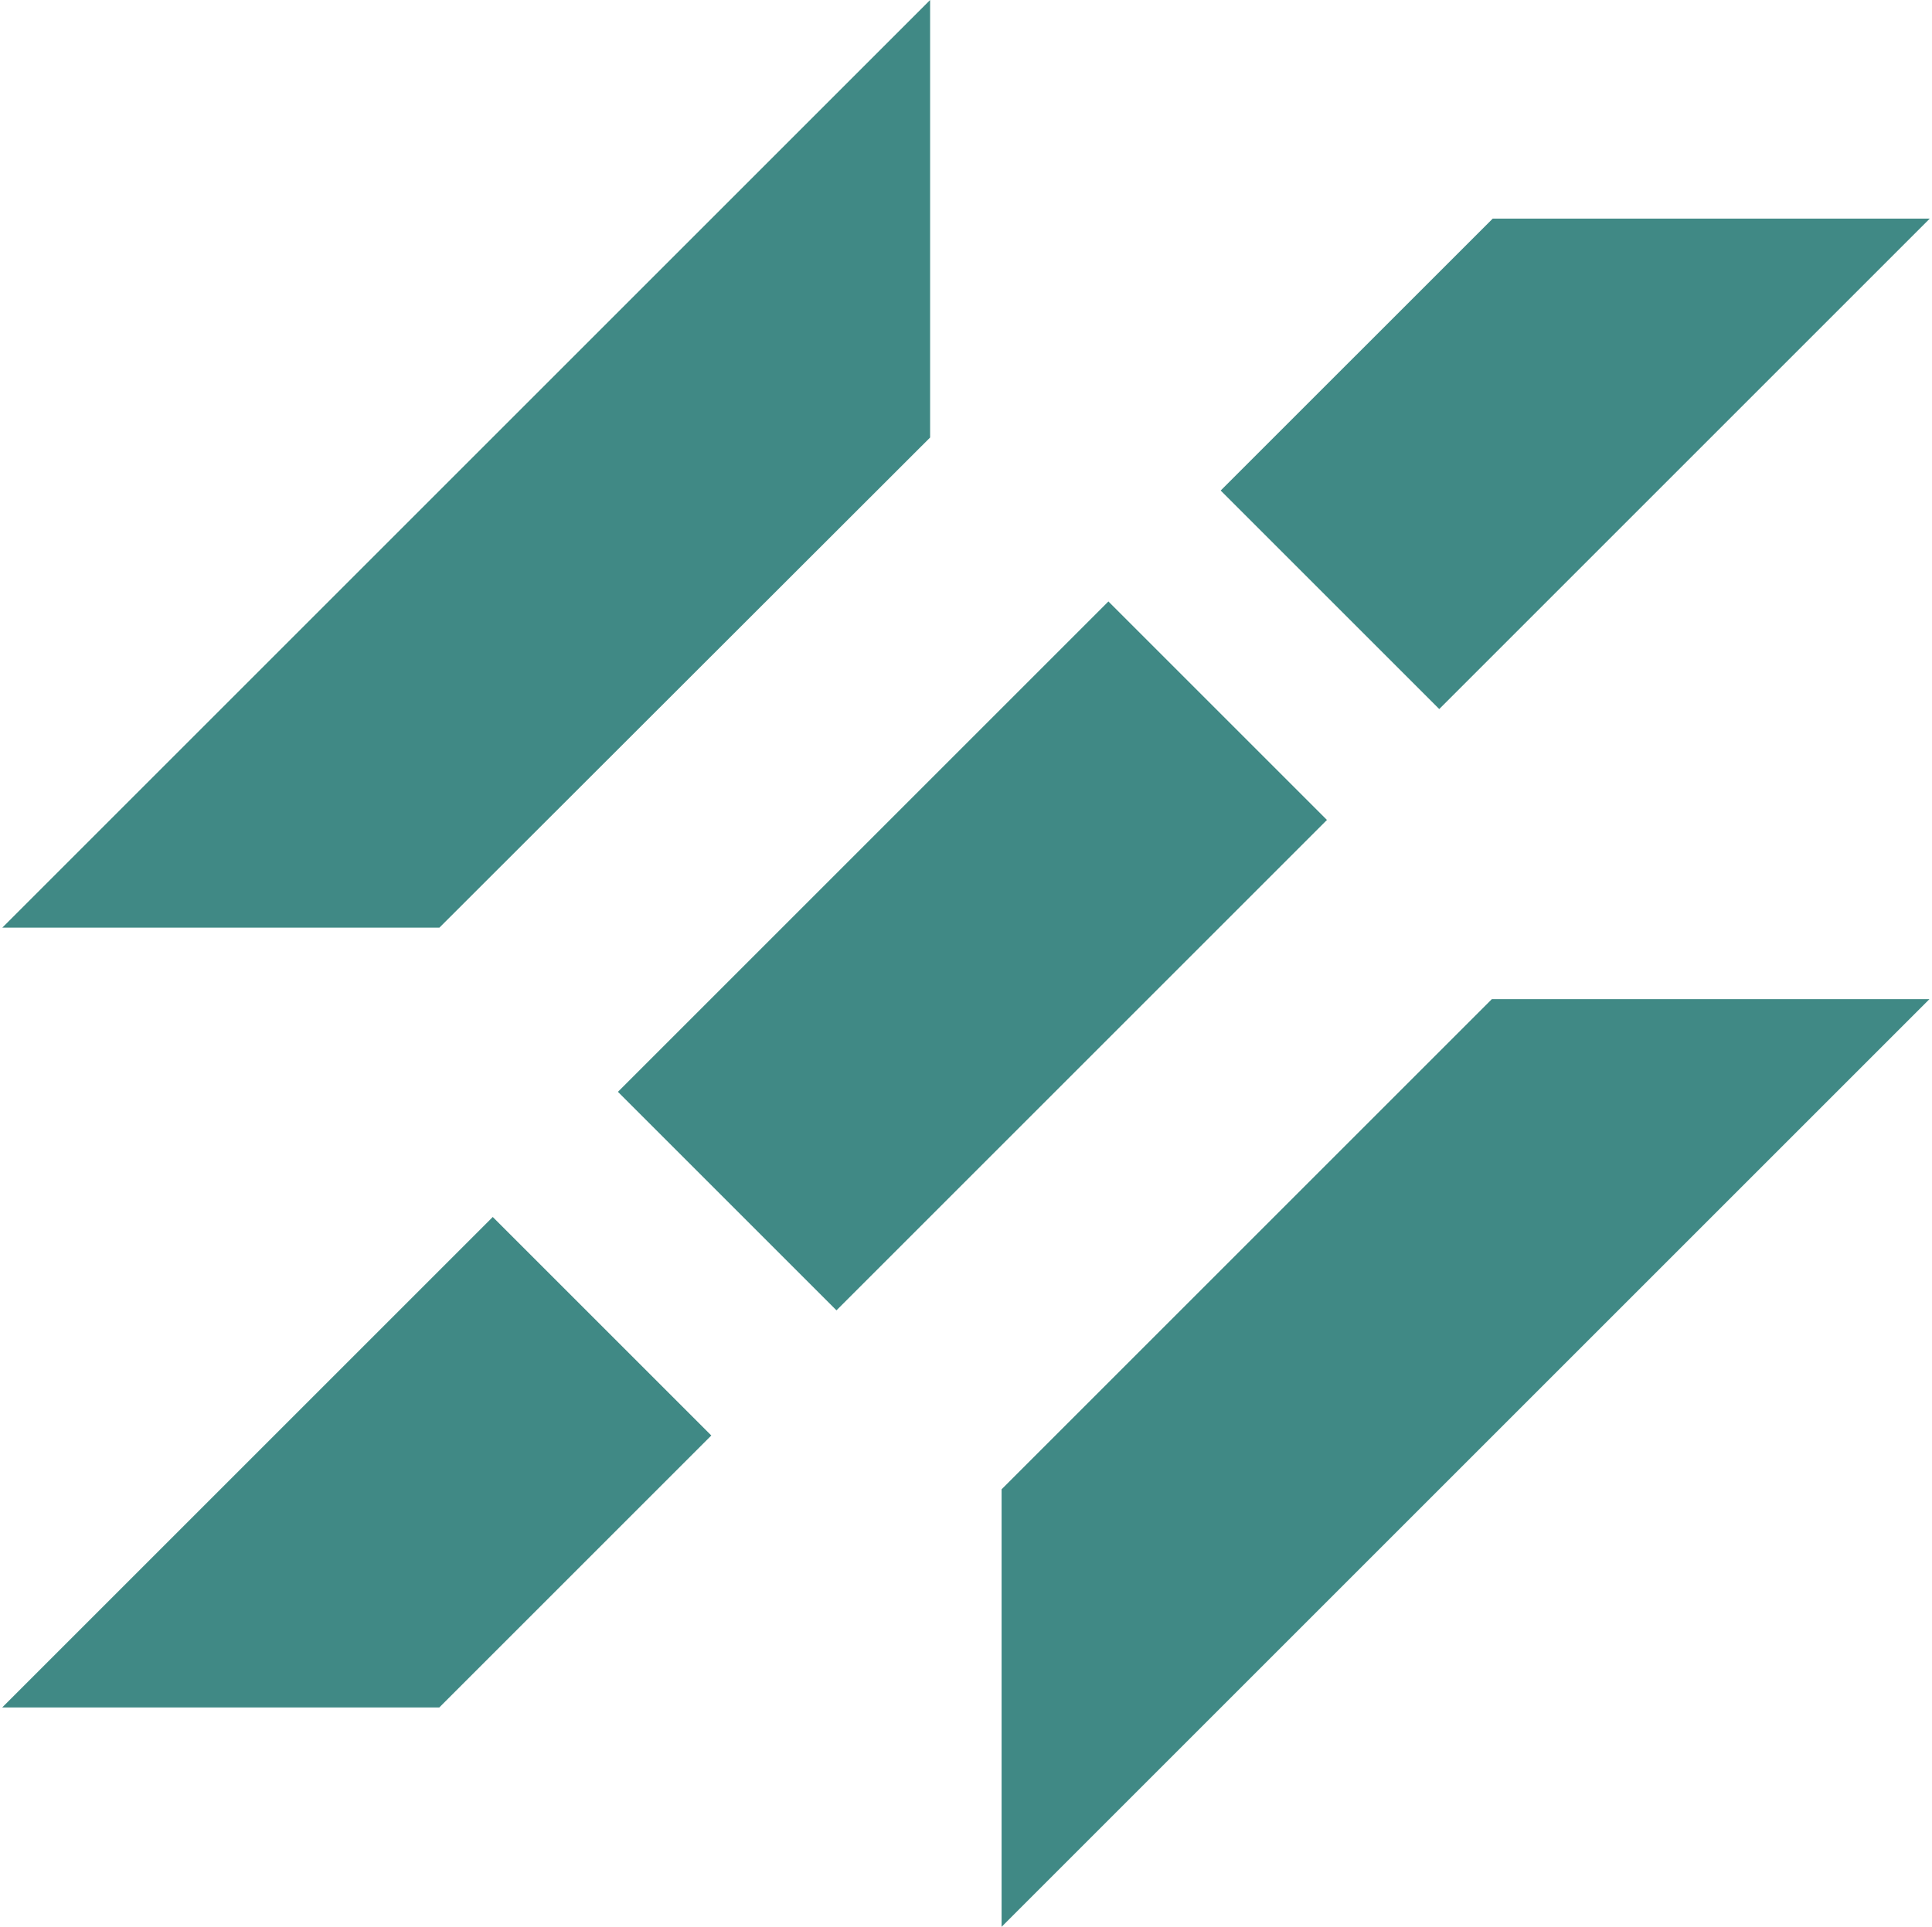
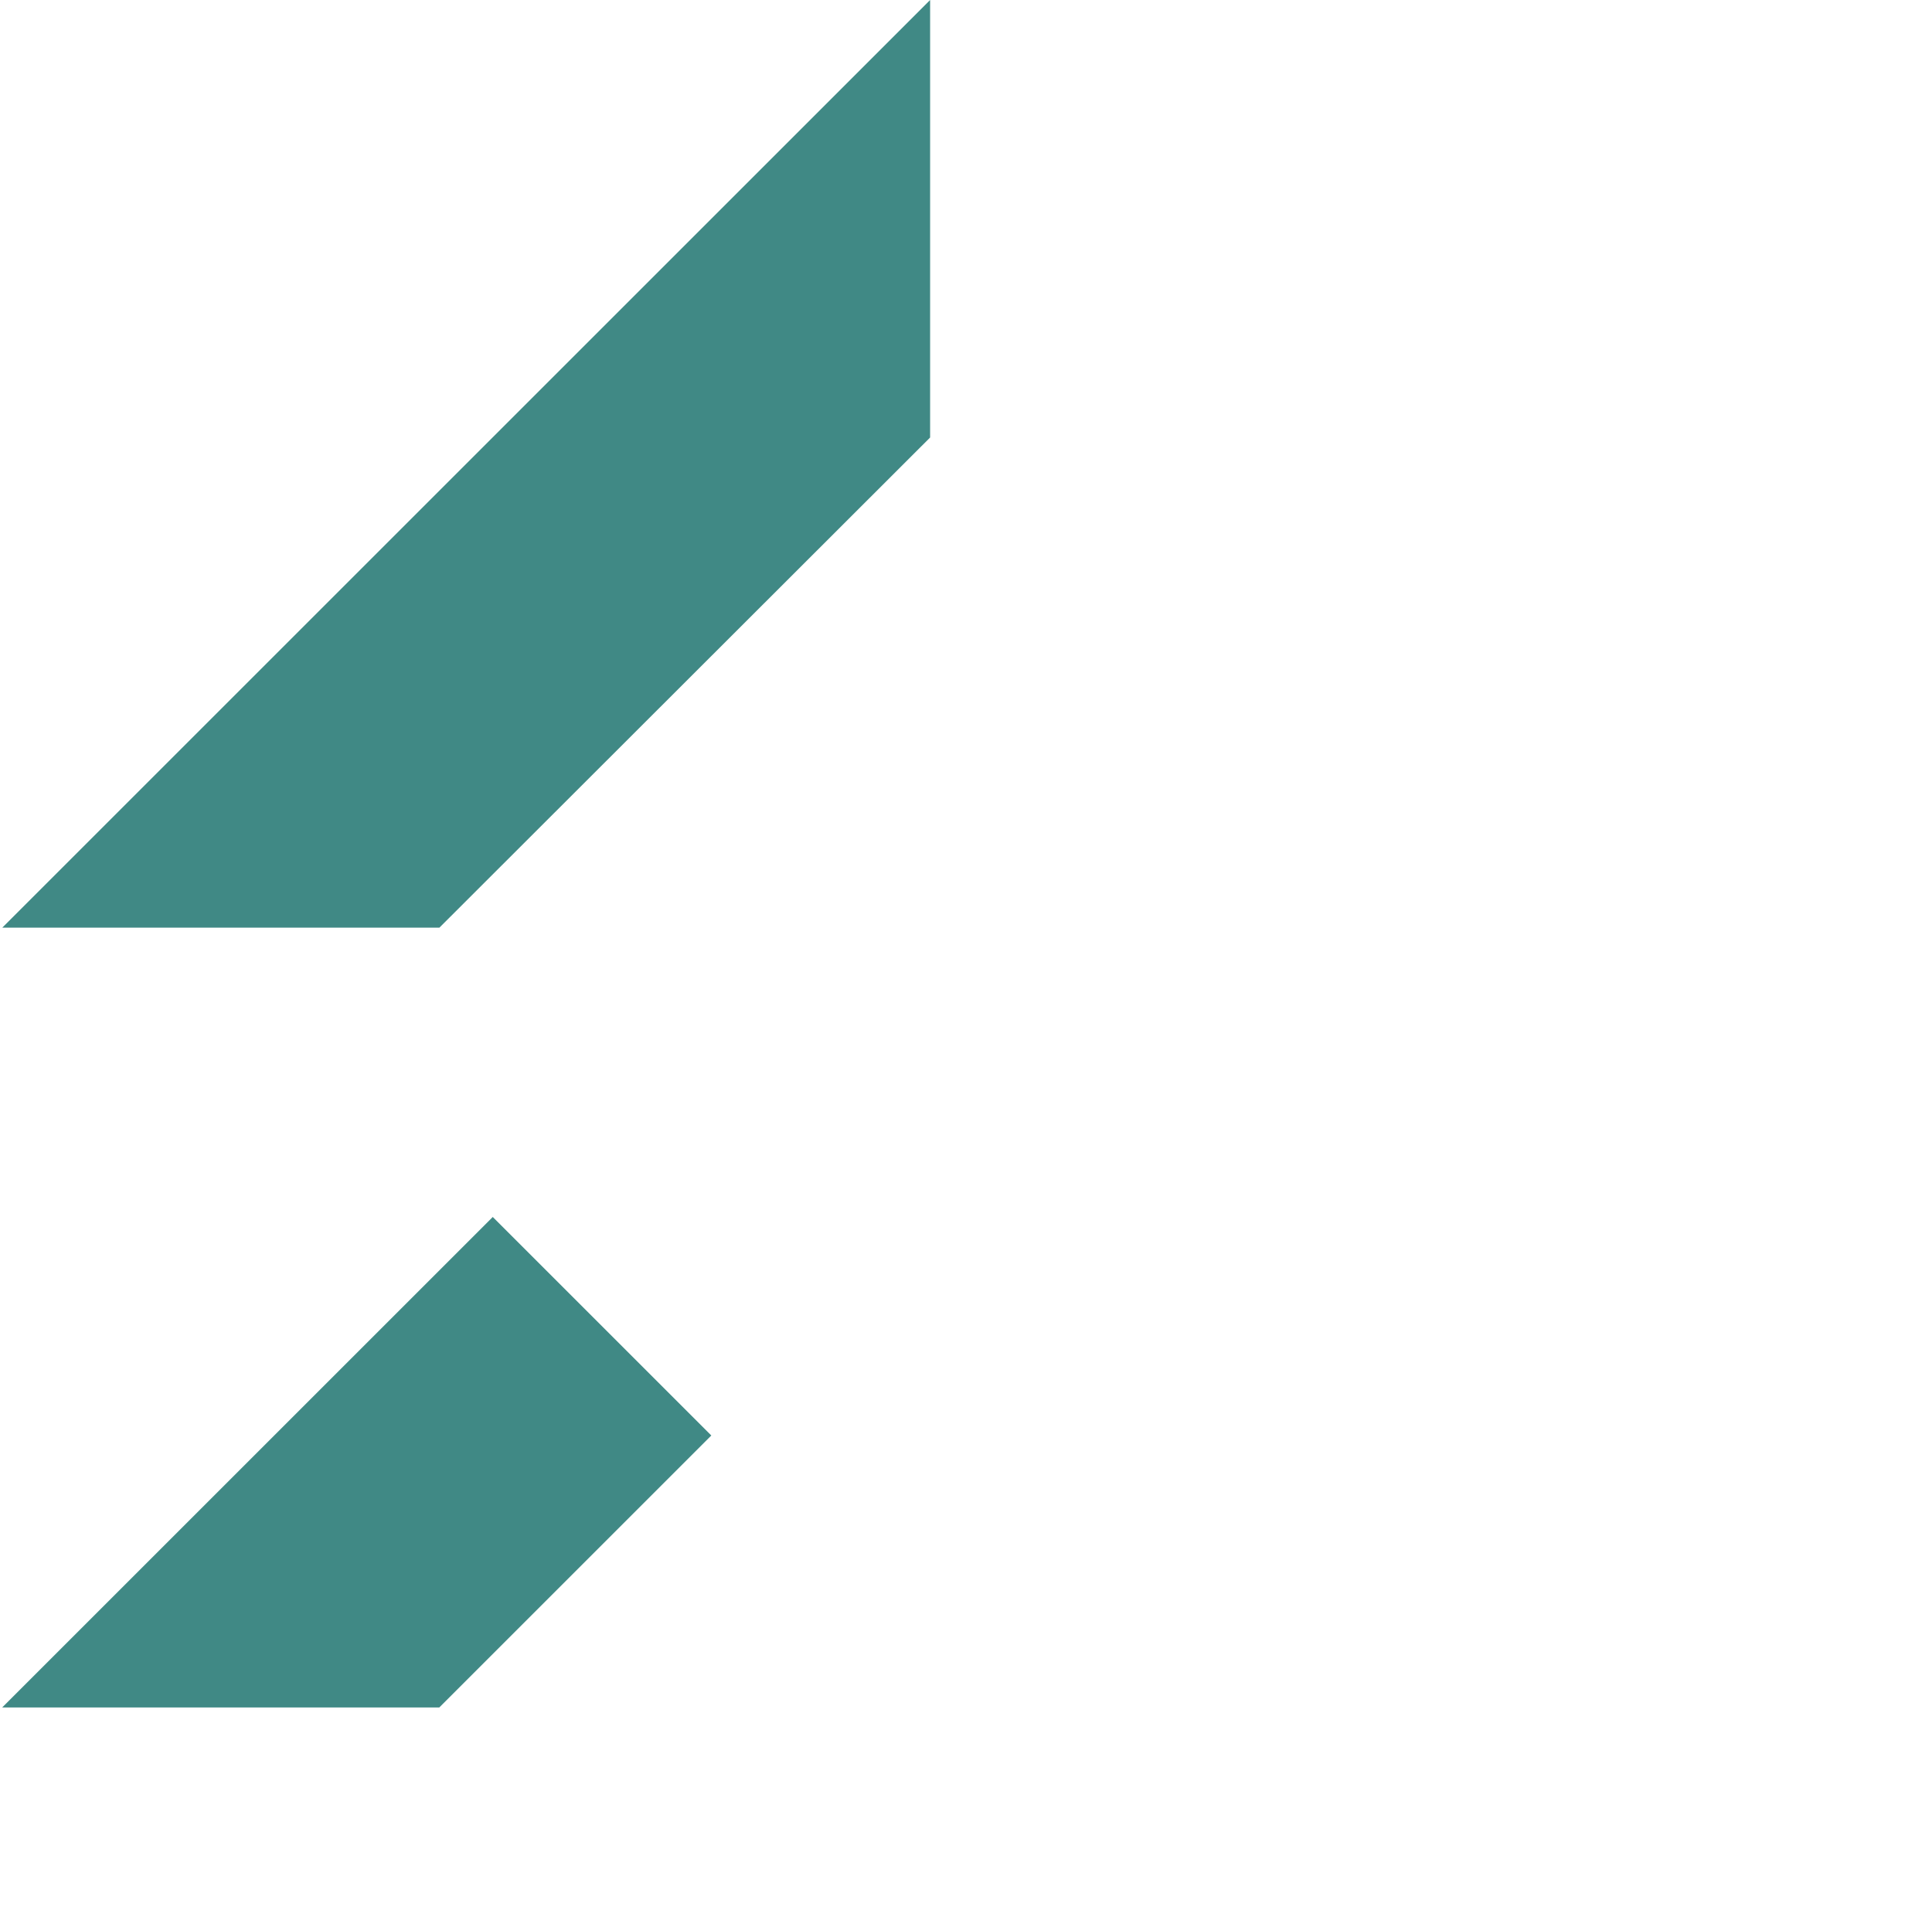
<svg xmlns="http://www.w3.org/2000/svg" id="uuid-9f1944fe-b527-4553-866f-a0a85852e706" data-name="Layer 1" viewBox="0 0 400 399">
  <defs>
    <style>      .uuid-4f07dc62-685c-4368-a980-690768ef84a8 {        fill: #408985;      }    </style>
  </defs>
  <polygon class="uuid-4f07dc62-685c-4368-a980-690768ef84a8" points="192.57 90.6 192.57 0 .47 192.1 90.97 192.1 192.57 90.6" />
-   <polygon class="uuid-4f07dc62-685c-4368-a980-690768ef84a8" points="207.37 308.4 207.37 399 399.47 206.9 308.87 206.9 207.37 308.4" />
  <polygon class="uuid-4f07dc62-685c-4368-a980-690768ef84a8" points=".47 353.56 .48 353.57 .49 353.58 90.95 353.58 147.27 297.26 102.02 252.01 .47 353.56" />
-   <rect class="uuid-4f07dc62-685c-4368-a980-690768ef84a8" x="129.53" y="165.95" width="143.61" height="63.99" transform="translate(-81 200.34) rotate(-45)" />
-   <polygon class="uuid-4f07dc62-685c-4368-a980-690768ef84a8" points="399.53 45.28 399.52 45.27 399.51 45.27 309.05 45.27 252.73 101.58 297.98 146.83 399.53 45.28" />
</svg>